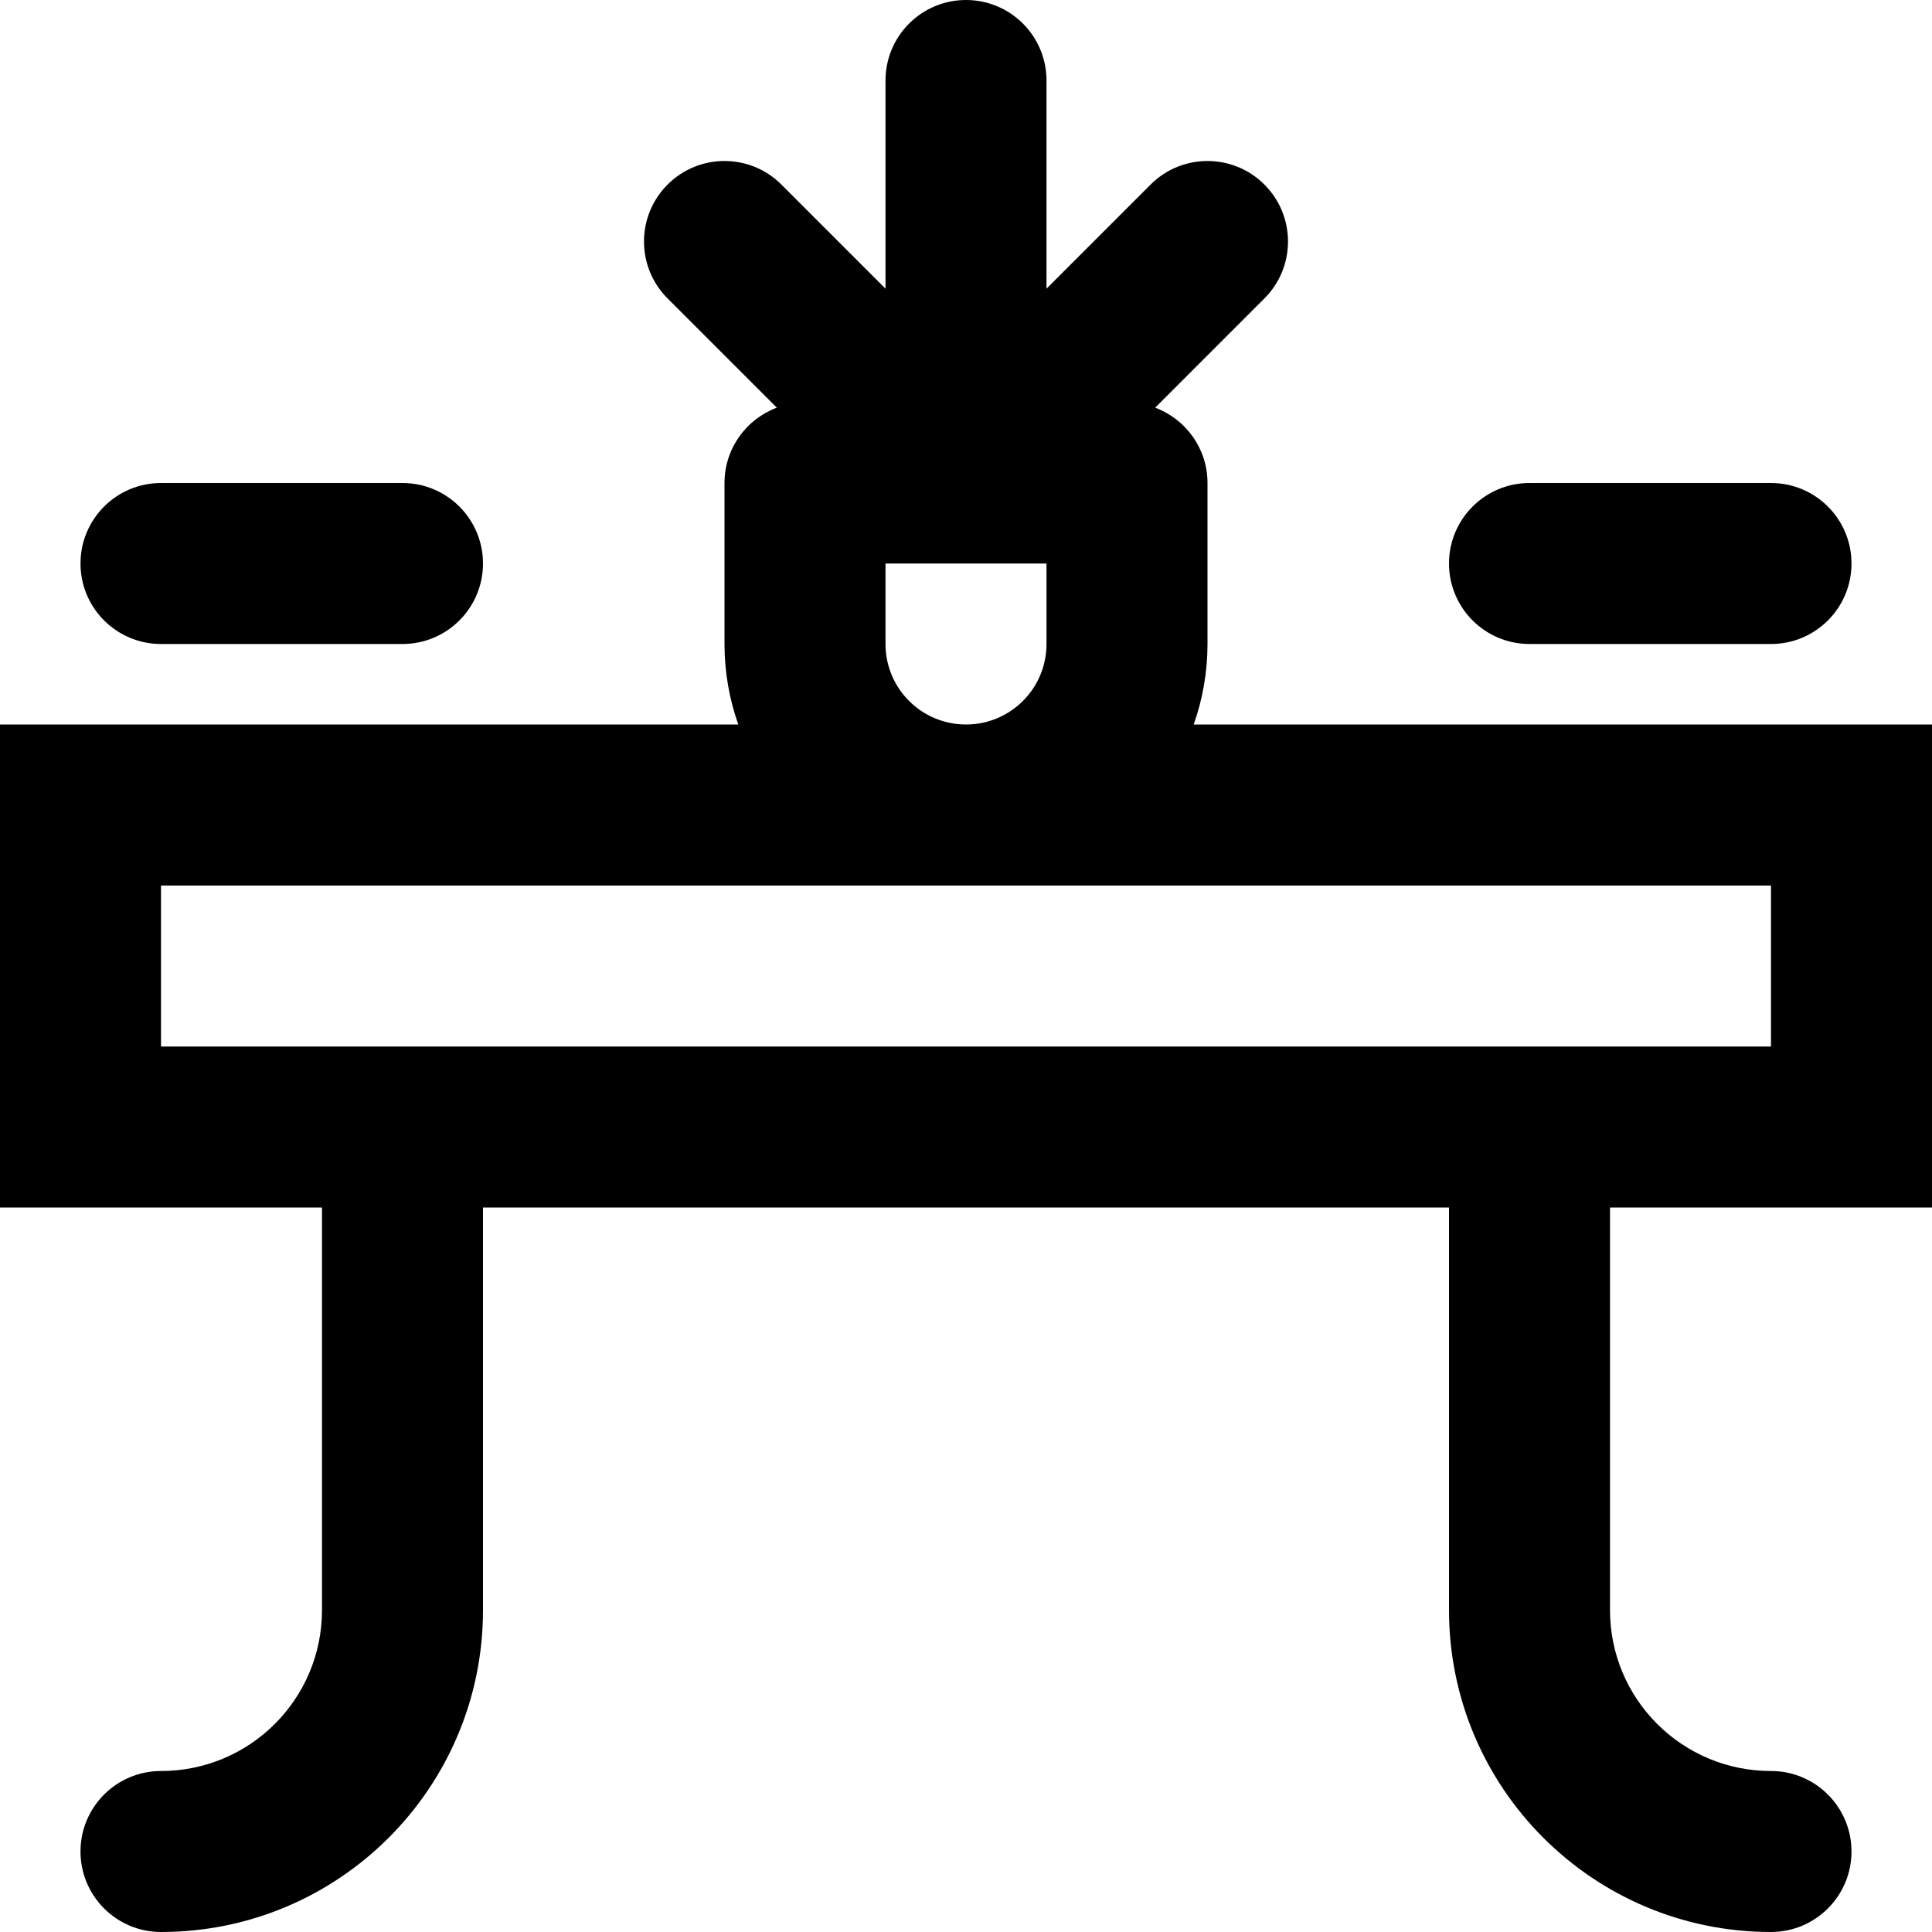
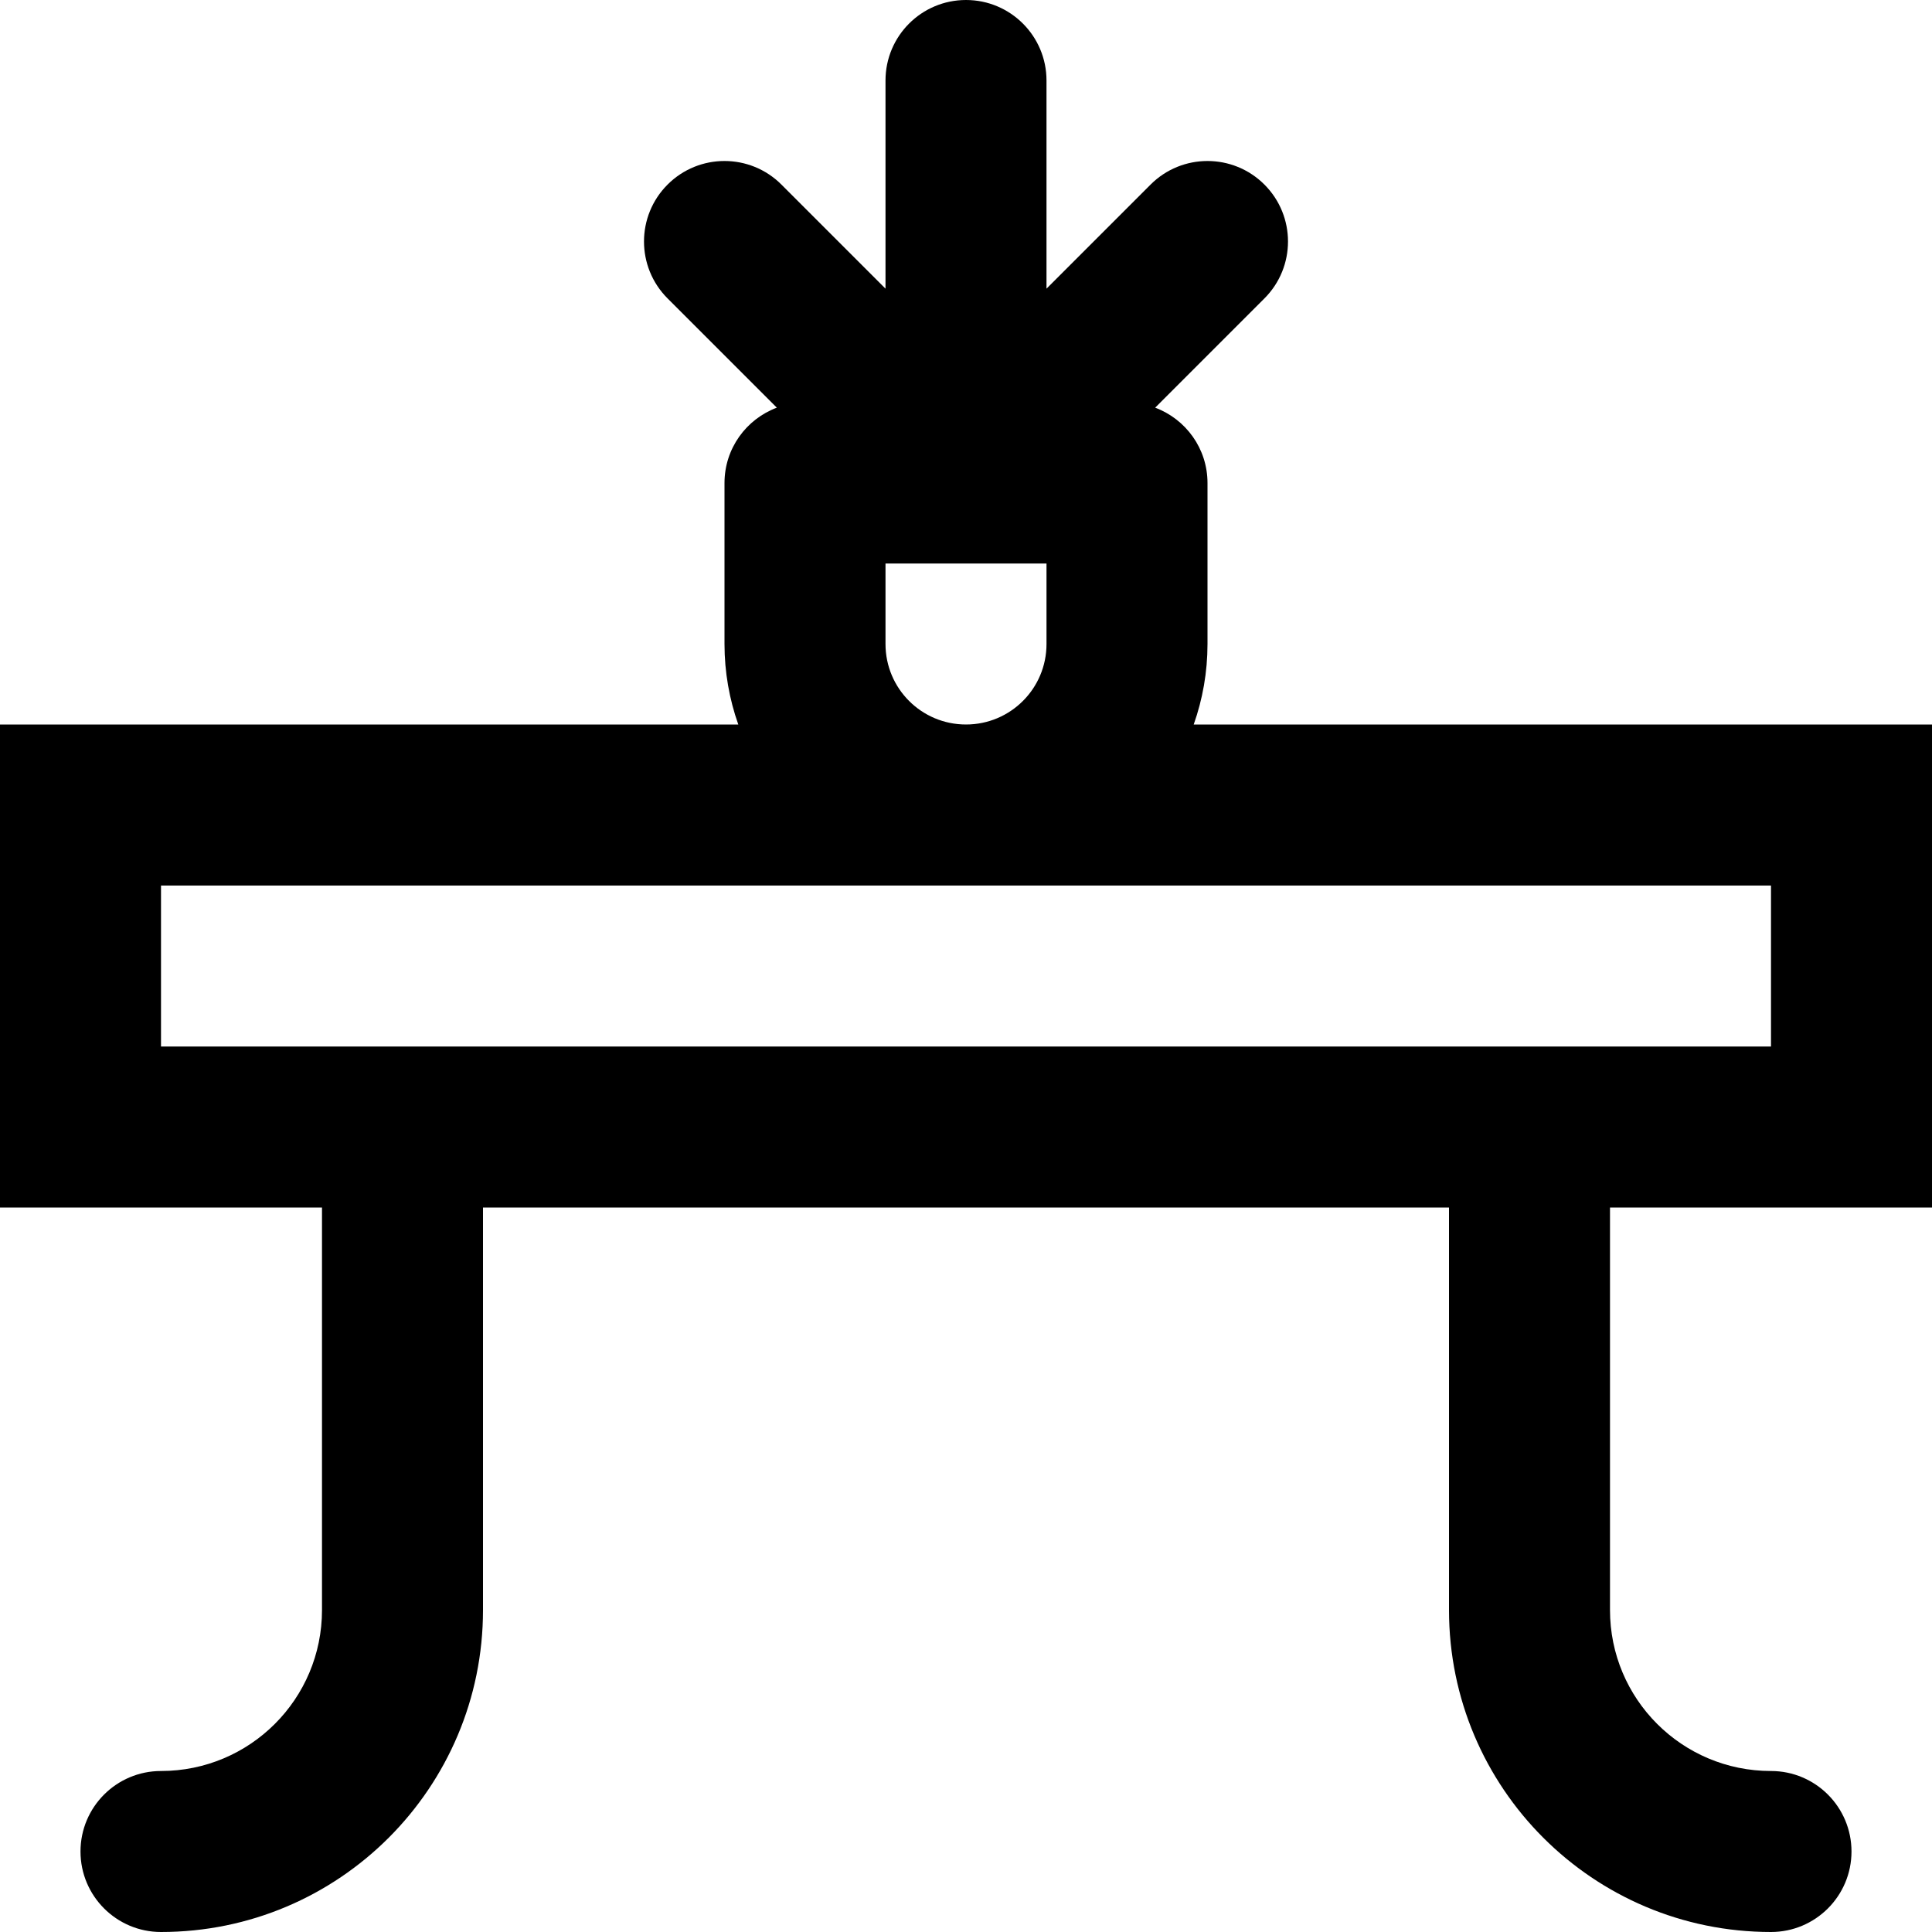
<svg xmlns="http://www.w3.org/2000/svg" fill="#000000" height="800px" width="800px" version="1.1" id="Layer_1" viewBox="0 0 512 512" xml:space="preserve">
  <g>
    <g>
      <g>
        <path d="M512,320V192H316.346c2.358-6.674,3.654-13.85,3.654-21.333V128c0-9.151-5.773-16.934-13.867-19.963l28.952-28.952     c8.331-8.331,8.331-21.839,0-30.17s-21.839-8.331-30.17,0l-27.582,27.582V21.333C277.333,9.551,267.782,0,256,0     s-21.333,9.551-21.333,21.333v55.163l-27.582-27.582c-8.331-8.331-21.839-8.331-30.17,0s-8.331,21.839,0,30.17l28.952,28.952     C197.773,111.066,192,118.849,192,128v42.667c0,7.483,1.296,14.66,3.654,21.333H0v128h85.333v106.667     c0,23.589-19.078,42.667-42.667,42.667c-11.782,0-21.333,9.551-21.333,21.333S30.885,512,42.667,512     C89.819,512,128,473.819,128,426.667V320h256v106.667C384,473.819,422.181,512,469.333,512c11.782,0,21.333-9.551,21.333-21.333     s-9.551-21.333-21.333-21.333c-23.589,0-42.667-19.078-42.667-42.667V320H512z M234.667,170.667v-21.333h42.667v21.333     c0,11.791-9.542,21.333-21.333,21.333S234.667,182.458,234.667,170.667z M42.667,234.667h426.667v42.667H42.667V234.667z" />
-         <path d="M42.667,170.667h64c11.782,0,21.333-9.551,21.333-21.333c0-11.782-9.551-21.333-21.333-21.333h-64     c-11.782,0-21.333,9.551-21.333,21.333C21.333,161.115,30.885,170.667,42.667,170.667z" />
-         <path d="M405.333,170.667h64c11.782,0,21.333-9.551,21.333-21.333c0-11.782-9.551-21.333-21.333-21.333h-64     C393.551,128,384,137.551,384,149.333C384,161.115,393.551,170.667,405.333,170.667z" />
      </g>
    </g>
  </g>
</svg>